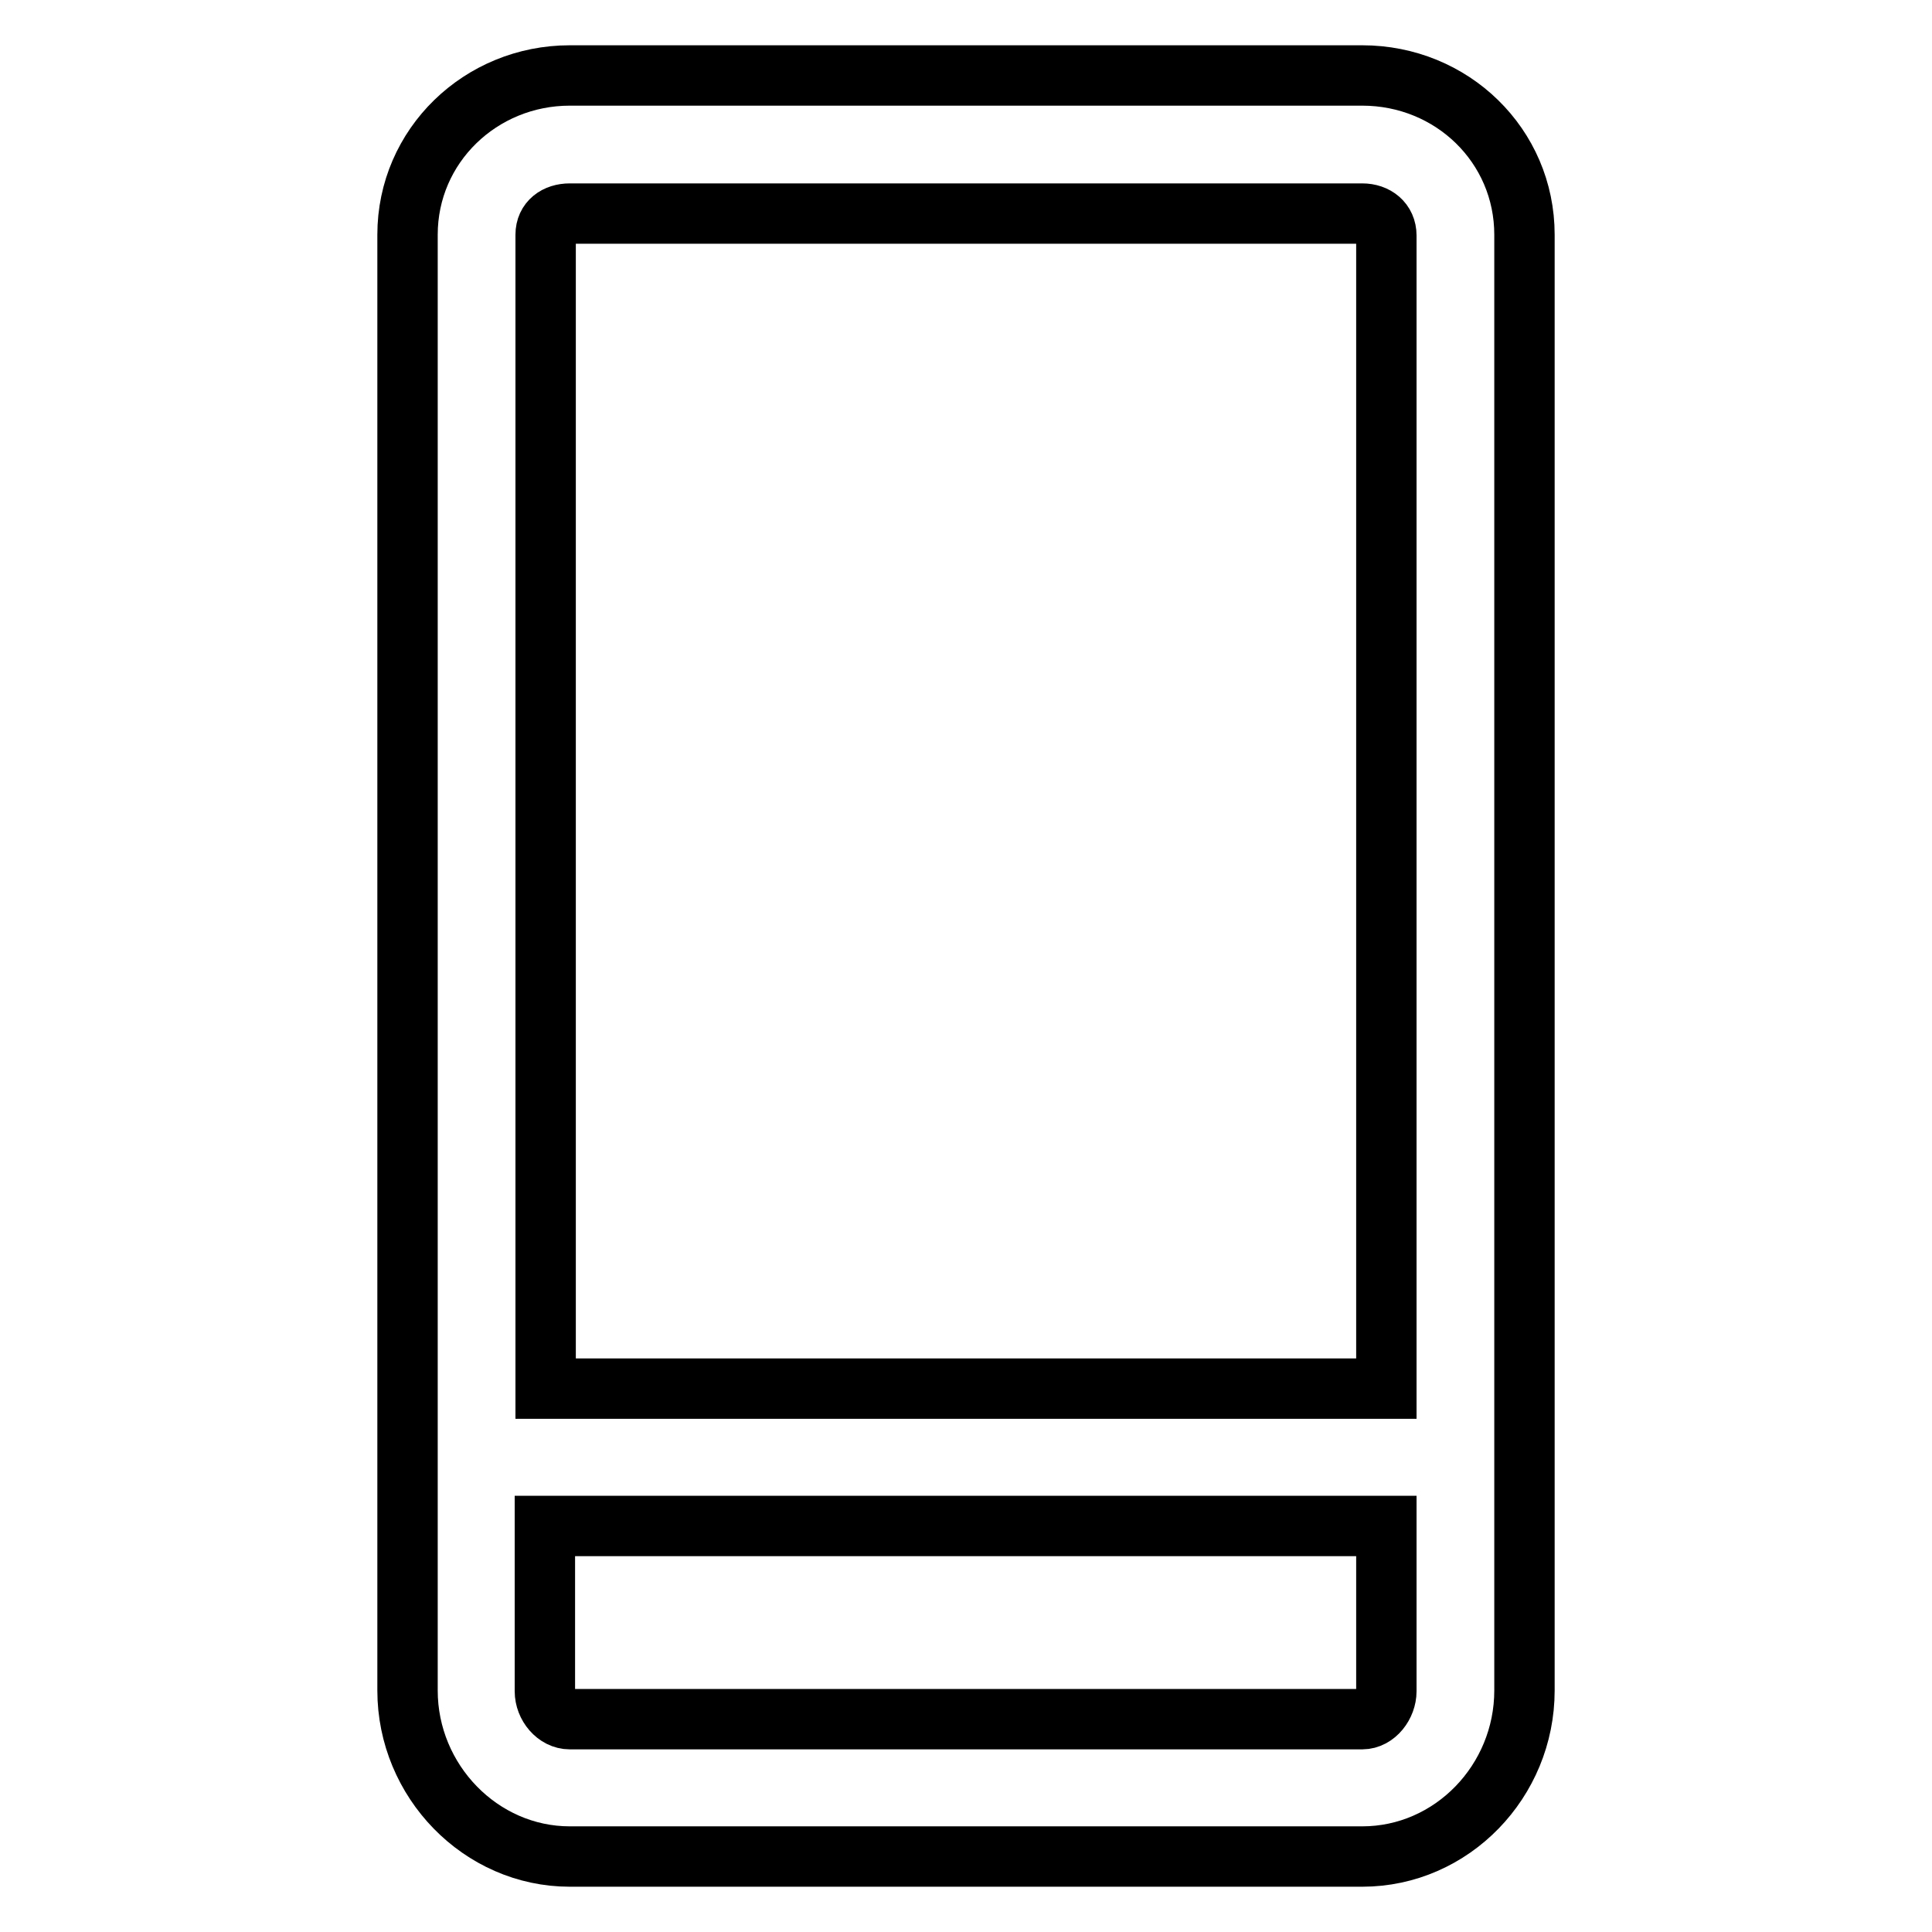
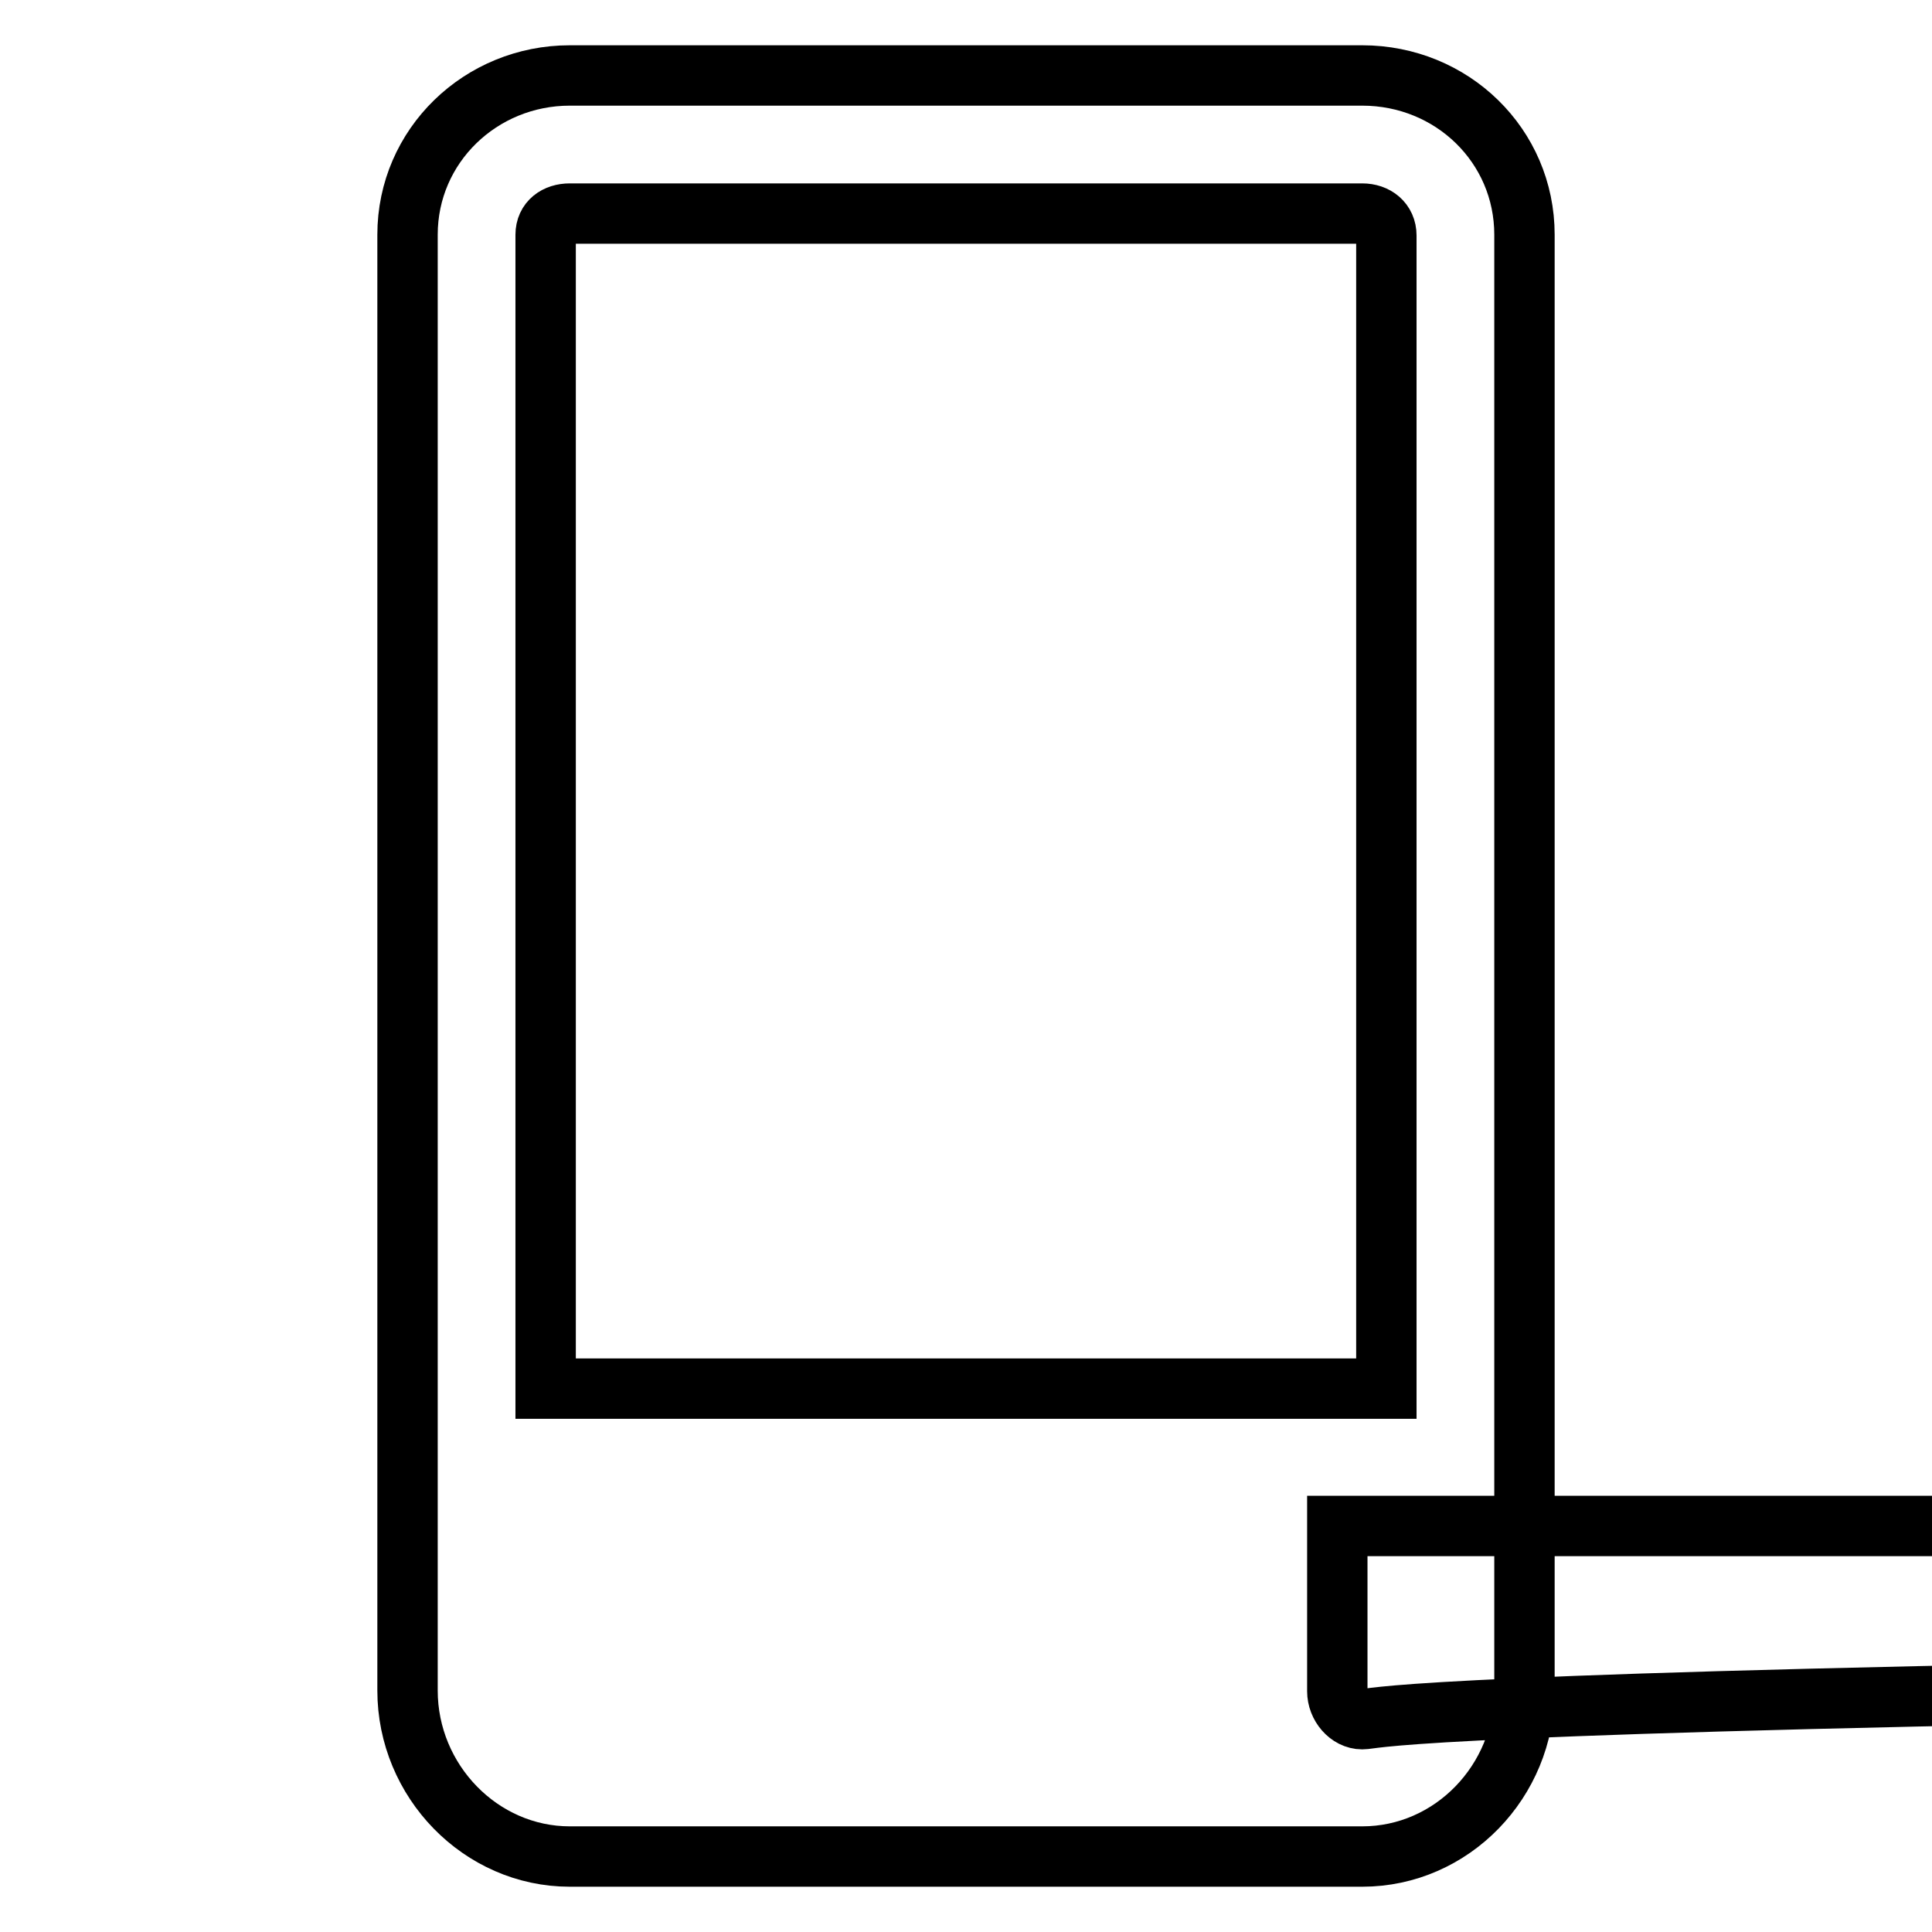
<svg xmlns="http://www.w3.org/2000/svg" version="1.1" x="0px" y="0px" viewBox="0 0 256 256" enable-background="new 0 0 256 256" xml:space="preserve">
  <g>
-     <path stroke-width="8" fill-opacity="0" stroke="#000000" d="M180.5,10h-105C63.7,10,54,19.3,54,31.1V224c0,12,9.7,22,21.5,22h105c11.9,0,21.5-10,21.5-22V31.1 C202,19.3,192.4,10,180.5,10L180.5,10z M75.5,28.3h105c1.8,0,3.2,1.1,3.2,2.9V184H72.3V31.1C72.3,29.3,73.7,28.3,75.5,28.3z  M180.5,227.8h-105c-1.8,0-3.3-1.8-3.3-3.7v-21.9h111.5v21.9C183.7,225.9,182.3,227.8,180.5,227.8z" />
+     <path stroke-width="8" fill-opacity="0" stroke="#000000" d="M180.5,10h-105C63.7,10,54,19.3,54,31.1V224c0,12,9.7,22,21.5,22h105c11.9,0,21.5-10,21.5-22V31.1 C202,19.3,192.4,10,180.5,10L180.5,10z M75.5,28.3h105c1.8,0,3.2,1.1,3.2,2.9V184H72.3V31.1C72.3,29.3,73.7,28.3,75.5,28.3z  M180.5,227.8c-1.8,0-3.3-1.8-3.3-3.7v-21.9h111.5v21.9C183.7,225.9,182.3,227.8,180.5,227.8z" />
  </g>
</svg>